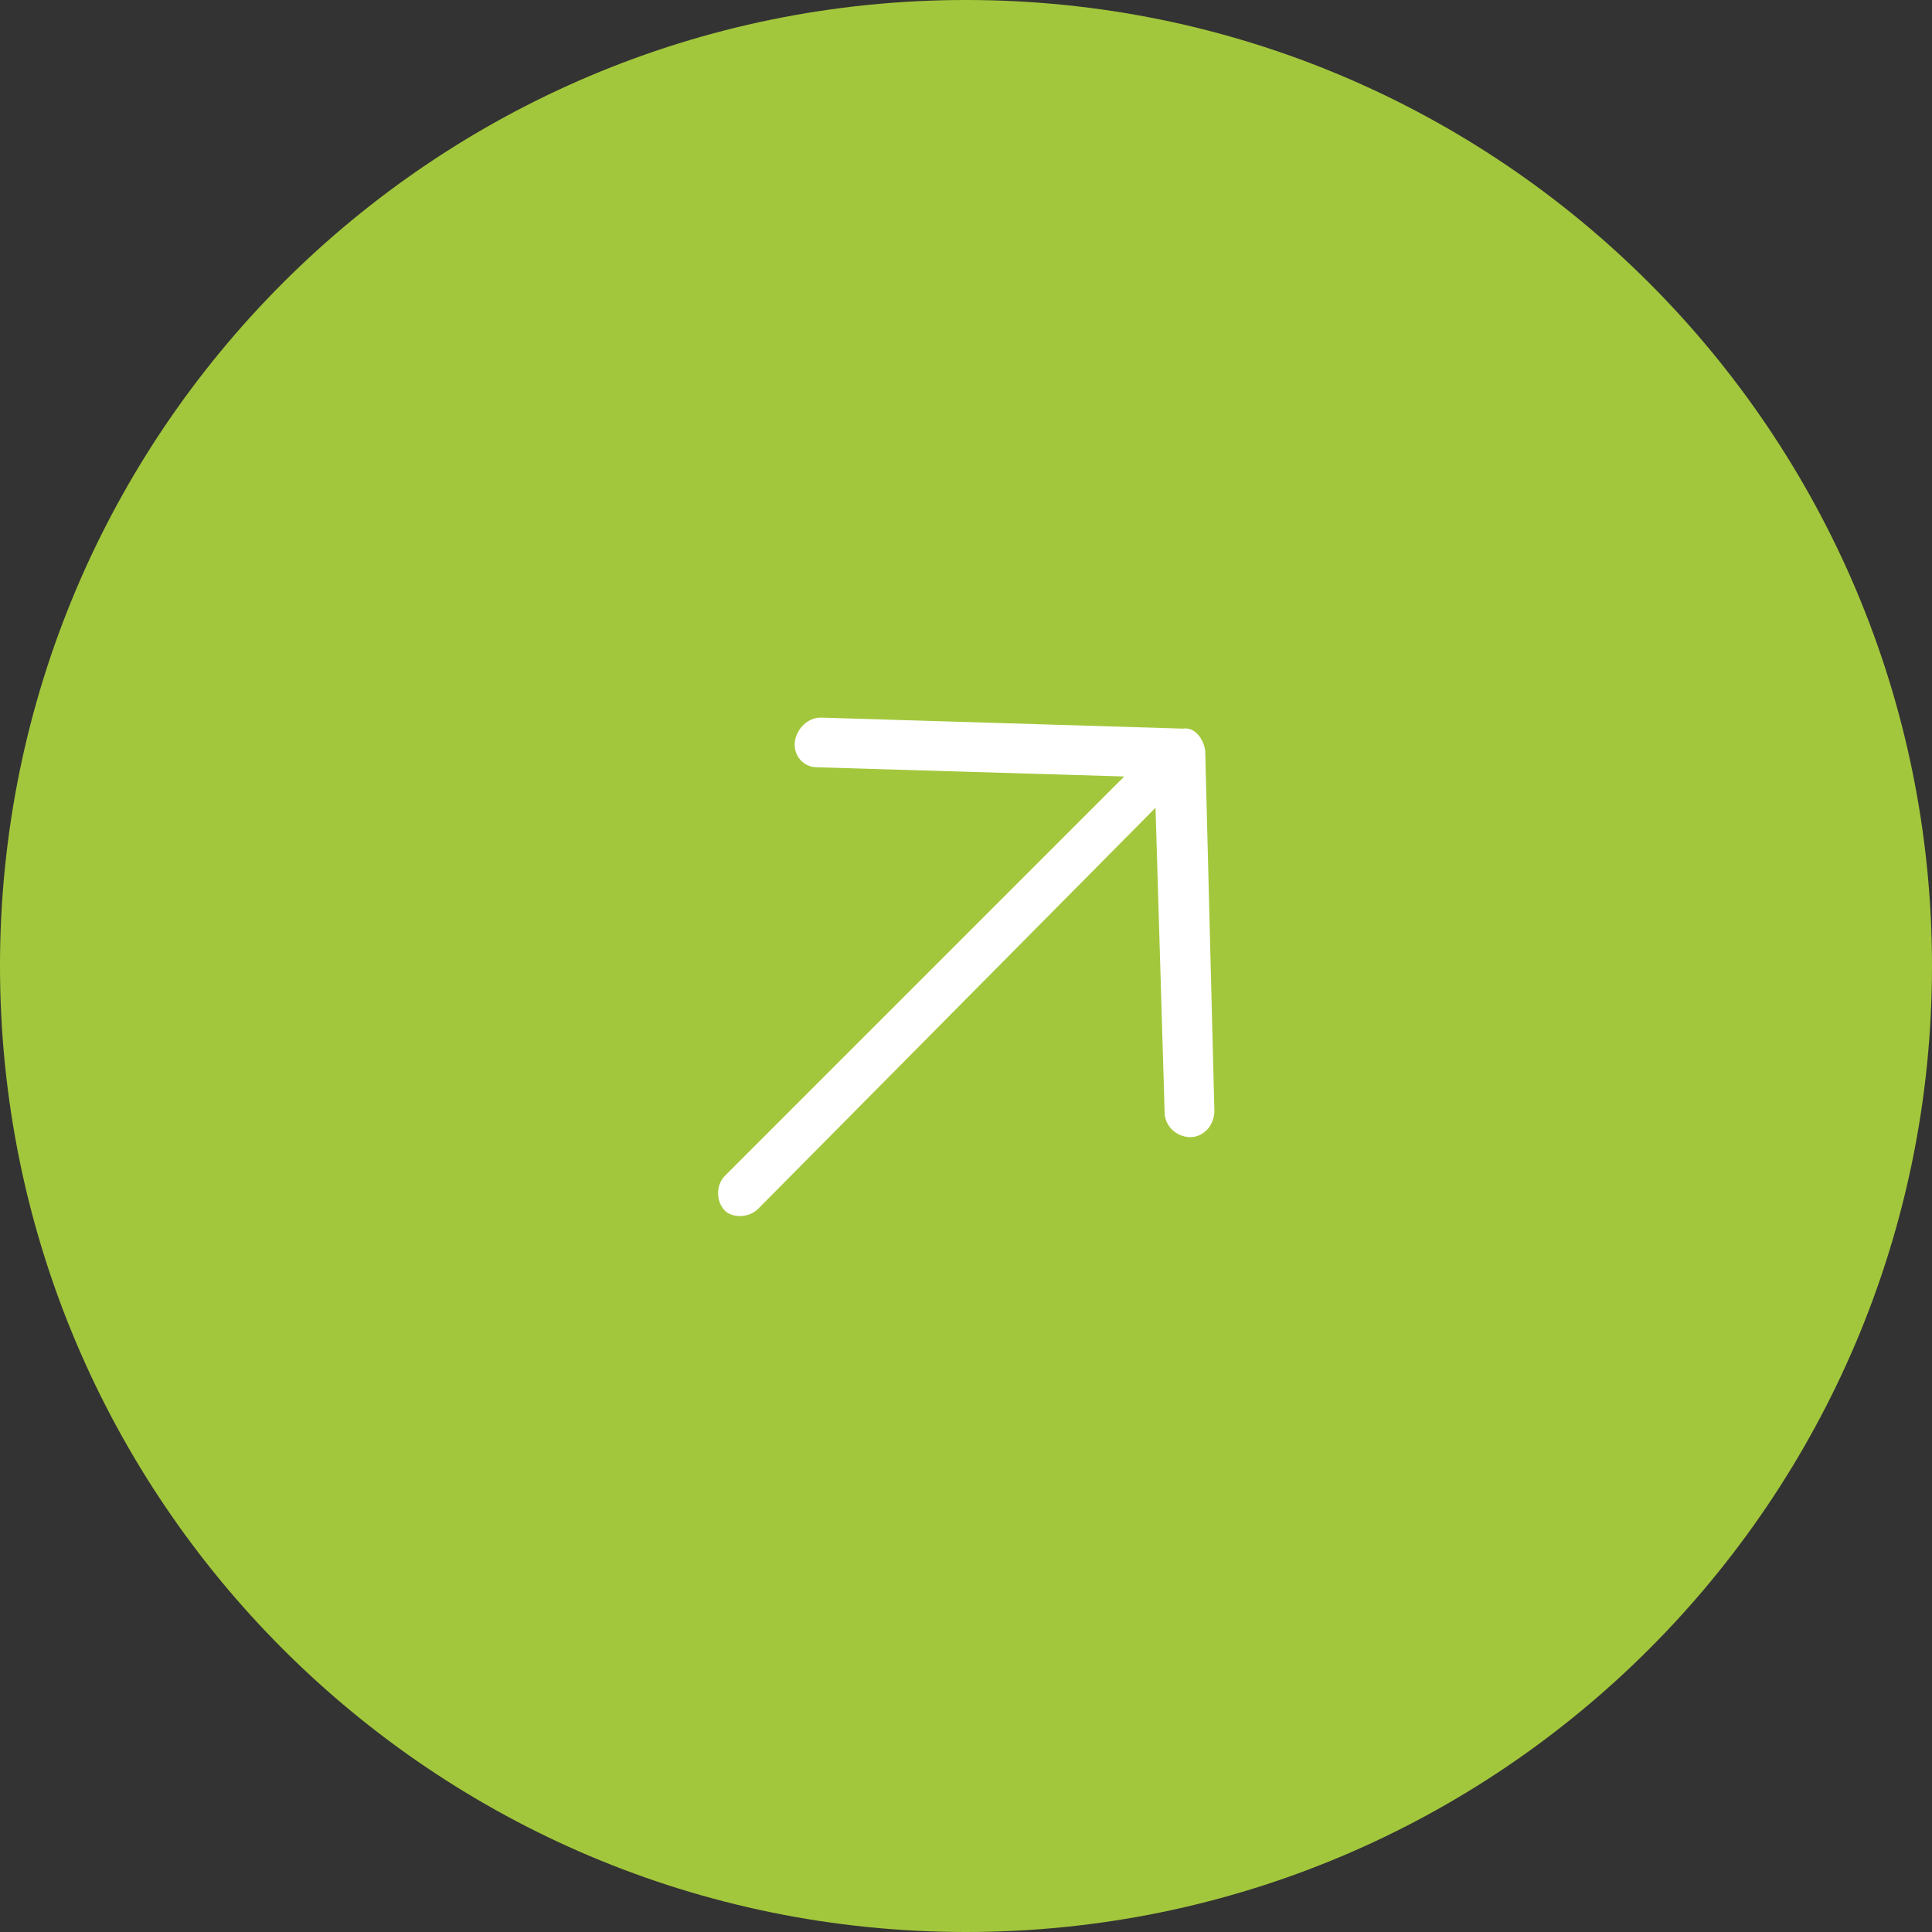
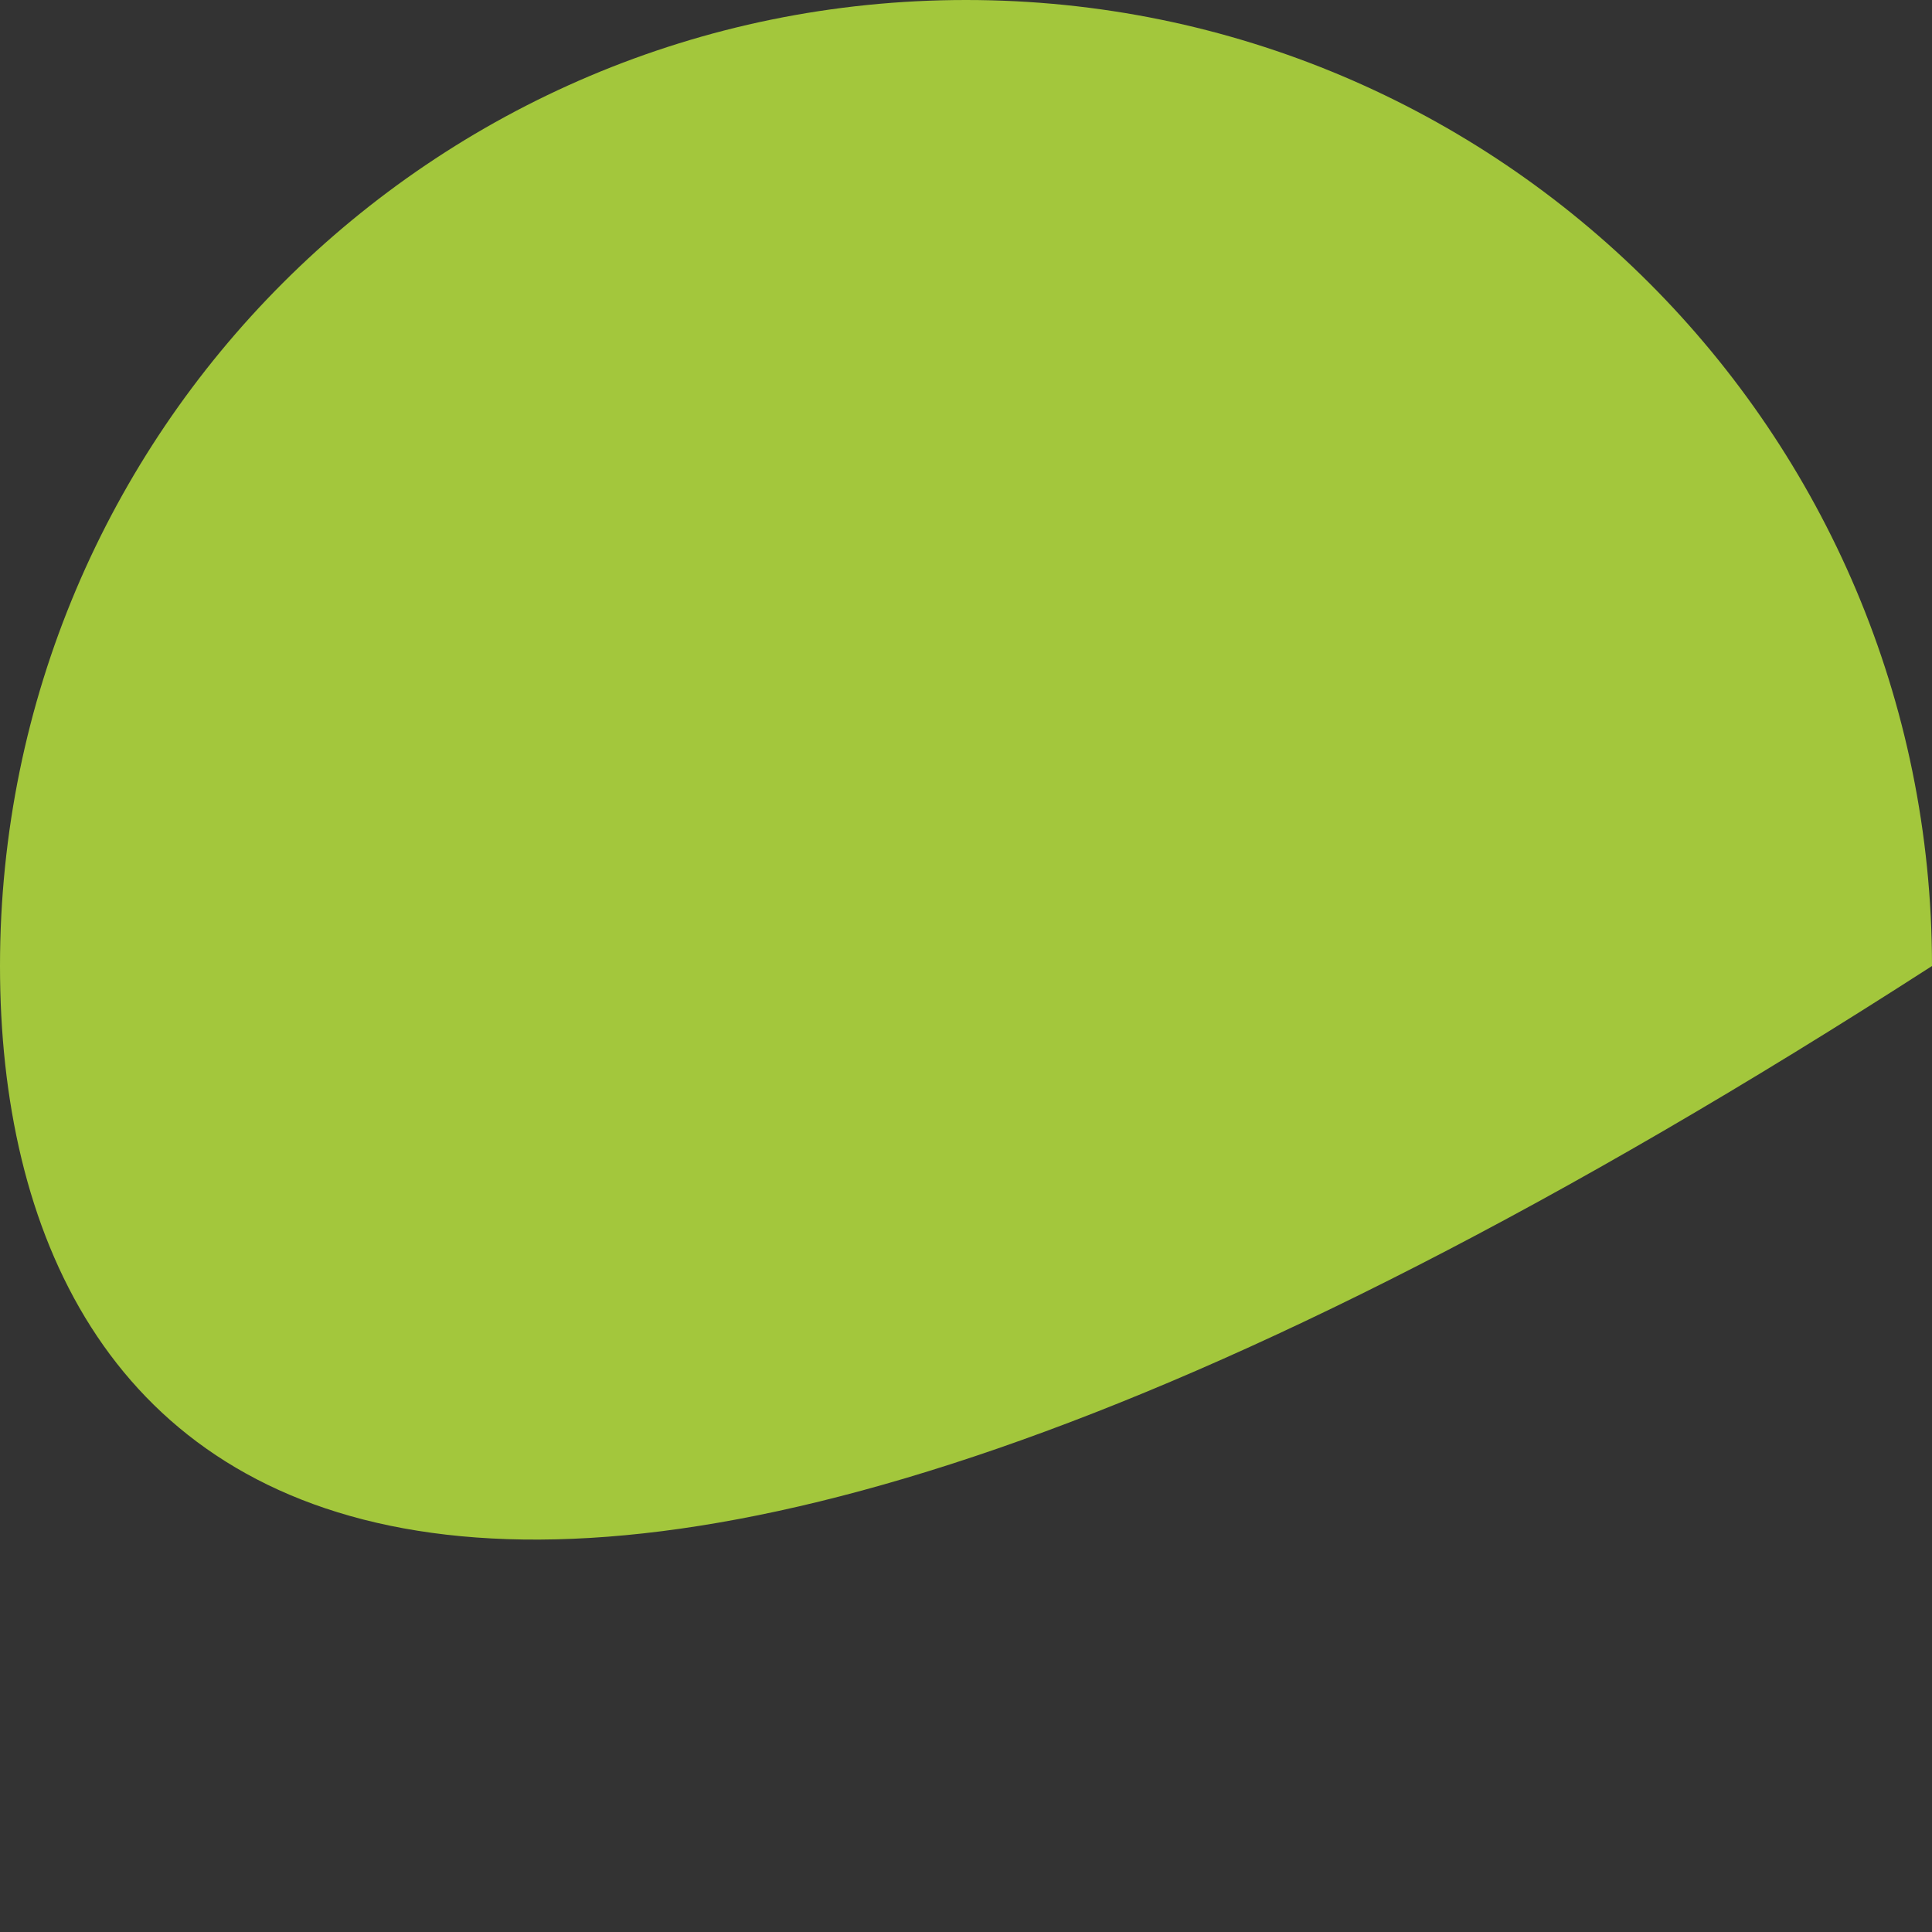
<svg xmlns="http://www.w3.org/2000/svg" version="1.1" id="Ebene_1" x="0px" y="0px" viewBox="0 0 105 105" style="enable-background:new 0 0 105 105;" xml:space="preserve">
  <rect x="0" y="0" width="105" height="105" fill="#333333" stroke="none" />
  <style type="text/css">
	.st0{fill:#A3C73C;}
	.st1{fill:#FFFFFF;}
</style>
  <g>
-     <path class="st0" d="M105,52.5c0,29-23.5,52.5-52.5,52.5C23.5,105,0,81.5,0,52.5S23.5,0,52.5,0C81.5,0,105,23.5,105,52.5" />
-     <path class="st1" d="M65.5,40.8L66,60.4c0,0.4-0.2,0.8-0.4,1c-0.2,0.2-0.5,0.4-0.9,0.4c-0.7,0-1.3-0.5-1.4-1.2l-0.5-16.7L41.2,65.7   c-0.5,0.5-1.4,0.5-1.8,0.1c-0.5-0.5-0.5-1.4,0-1.9l21.7-21.7l-16.7-0.5c-0.7,0-1.3-0.6-1.2-1.4c0.1-0.7,0.7-1.3,1.4-1.3l19.7,0.6   C64.9,39.5,65.4,40.1,65.5,40.8z" />
+     <path class="st0" d="M105,52.5C23.5,105,0,81.5,0,52.5S23.5,0,52.5,0C81.5,0,105,23.5,105,52.5" />
  </g>
</svg>